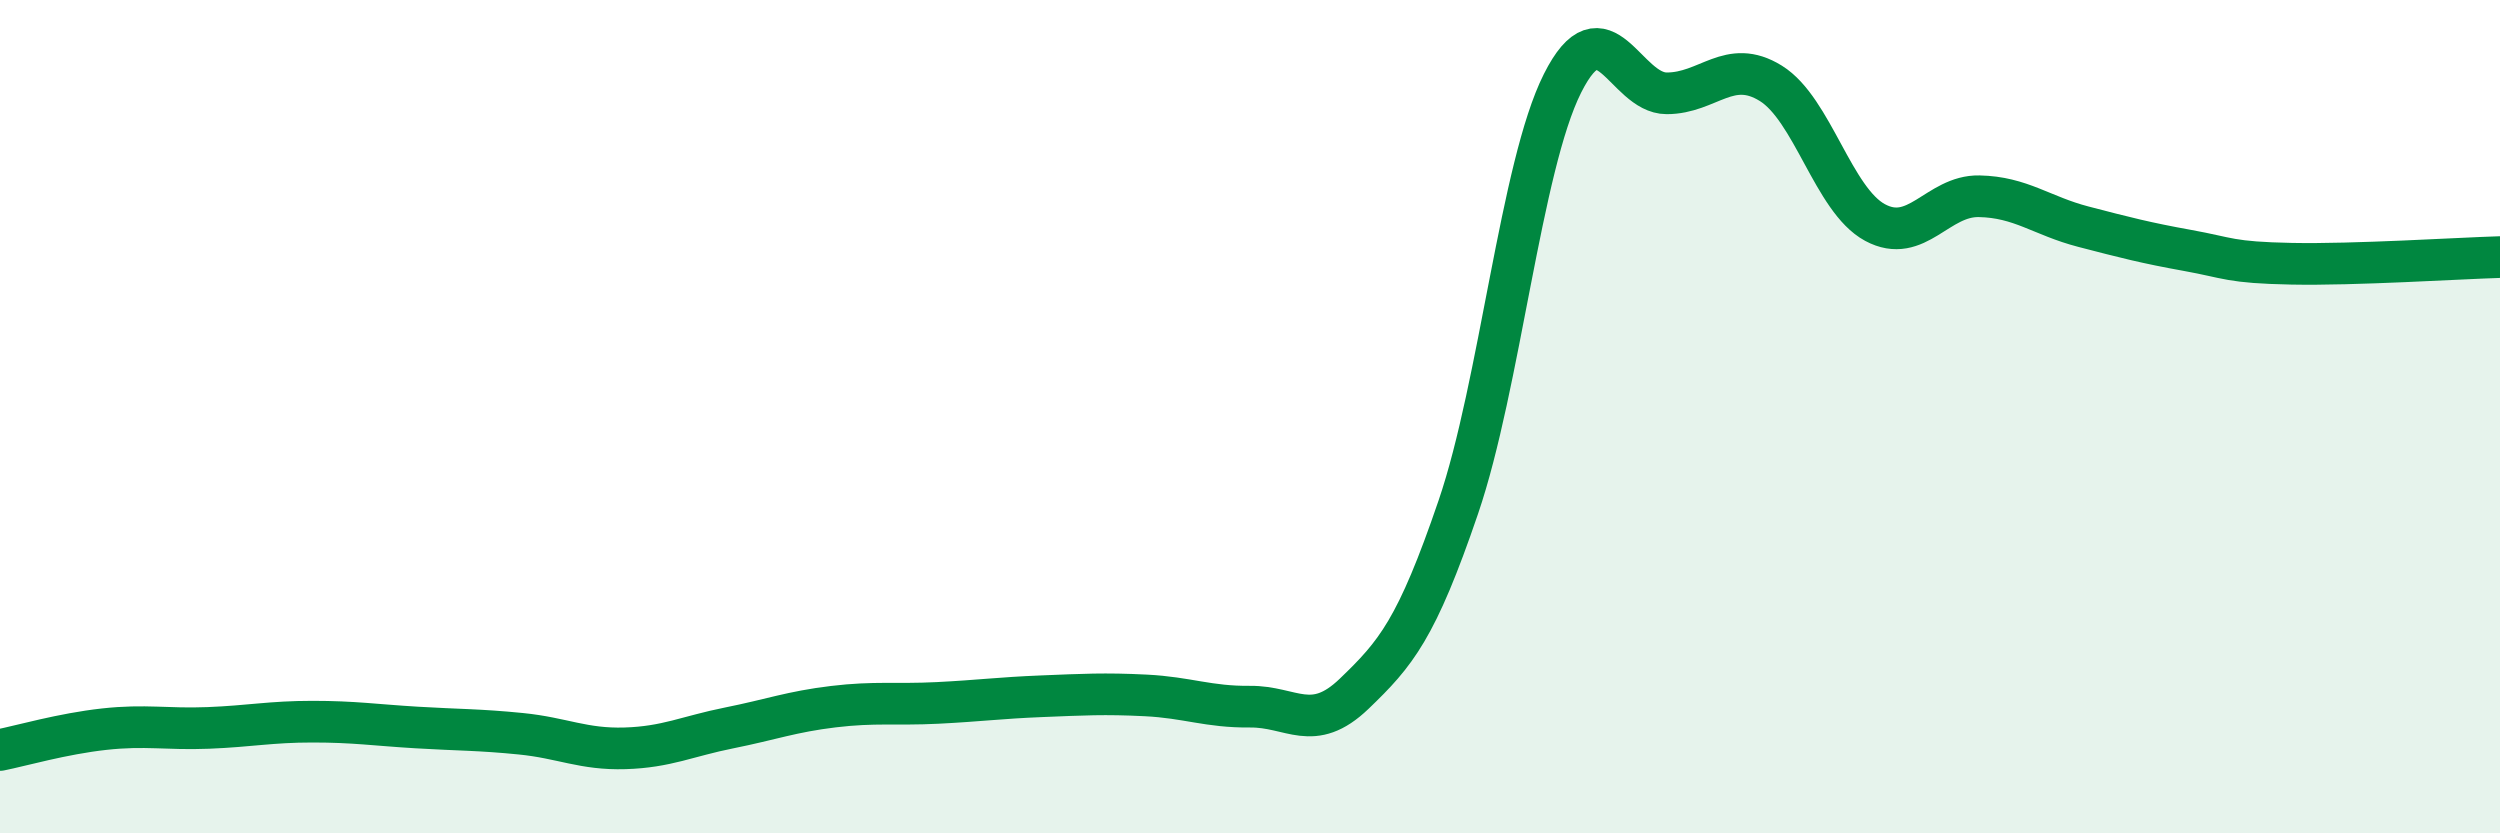
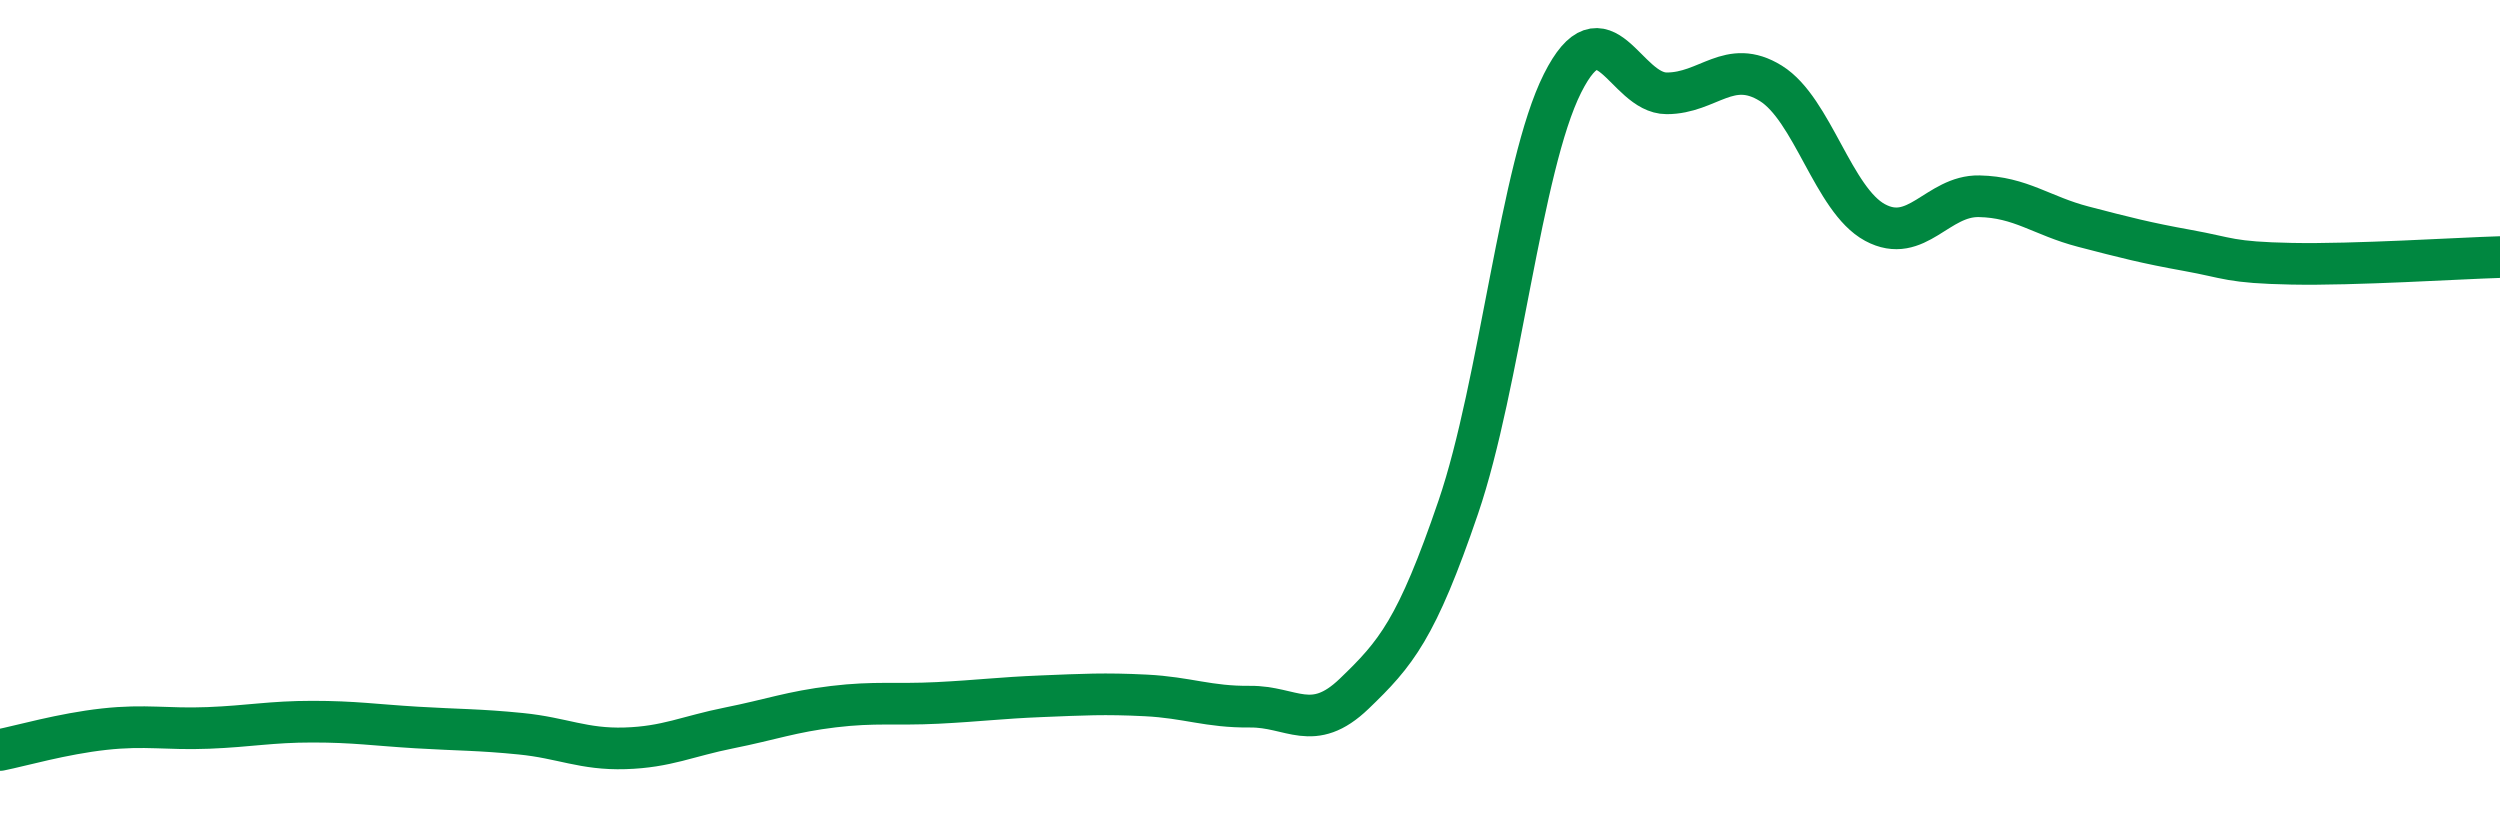
<svg xmlns="http://www.w3.org/2000/svg" width="60" height="20" viewBox="0 0 60 20">
-   <path d="M 0,18 C 0.5,17.9 1.5,17.61 2.5,17.5 C 3.5,17.39 4,17.51 5,17.47 C 6,17.43 6.5,17.32 7.5,17.32 C 8.5,17.32 9,17.4 10,17.46 C 11,17.52 11.5,17.51 12.5,17.61 C 13.5,17.71 14,17.99 15,17.96 C 16,17.93 16.5,17.67 17.5,17.47 C 18.5,17.27 19,17.08 20,16.96 C 21,16.84 21.5,16.92 22.5,16.87 C 23.5,16.82 24,16.75 25,16.71 C 26,16.67 26.5,16.64 27.5,16.69 C 28.5,16.74 29,16.97 30,16.96 C 31,16.95 31.5,17.61 32.5,16.65 C 33.5,15.69 34,15.1 35,12.17 C 36,9.24 36.5,3.99 37.5,2 C 38.5,0.01 39,2.24 40,2.24 C 41,2.24 41.5,1.38 42.5,2 C 43.5,2.62 44,4.8 45,5.34 C 46,5.88 46.5,4.69 47.5,4.71 C 48.5,4.73 49,5.18 50,5.44 C 51,5.7 51.5,5.83 52.5,6.01 C 53.5,6.19 53.5,6.3 55,6.33 C 56.5,6.36 59,6.2 60,6.17L60 20L0 20Z" fill="#008740" opacity="0.1" stroke-linecap="round" stroke-linejoin="round" />
  <path d="M 0,18 C 0.5,17.9 1.5,17.61 2.5,17.5 C 3.5,17.39 4,17.51 5,17.47 C 6,17.43 6.5,17.32 7.5,17.32 C 8.5,17.32 9,17.4 10,17.46 C 11,17.52 11.5,17.51 12.5,17.61 C 13.5,17.71 14,17.99 15,17.96 C 16,17.93 16.5,17.67 17.5,17.47 C 18.5,17.27 19,17.08 20,16.96 C 21,16.84 21.5,16.92 22.5,16.87 C 23.5,16.82 24,16.75 25,16.71 C 26,16.67 26.5,16.64 27.5,16.69 C 28.5,16.74 29,16.97 30,16.96 C 31,16.95 31.5,17.61 32.5,16.65 C 33.5,15.69 34,15.1 35,12.17 C 36,9.24 36.5,3.99 37.5,2 C 38.5,0.01 39,2.24 40,2.24 C 41,2.24 41.5,1.38 42.5,2 C 43.5,2.62 44,4.8 45,5.34 C 46,5.88 46.5,4.69 47.5,4.71 C 48.5,4.73 49,5.18 50,5.44 C 51,5.7 51.5,5.83 52.5,6.01 C 53.5,6.19 53.5,6.3 55,6.33 C 56.5,6.36 59,6.2 60,6.17" stroke="#008740" stroke-width="1" fill="none" stroke-linecap="round" stroke-linejoin="round" />
</svg>